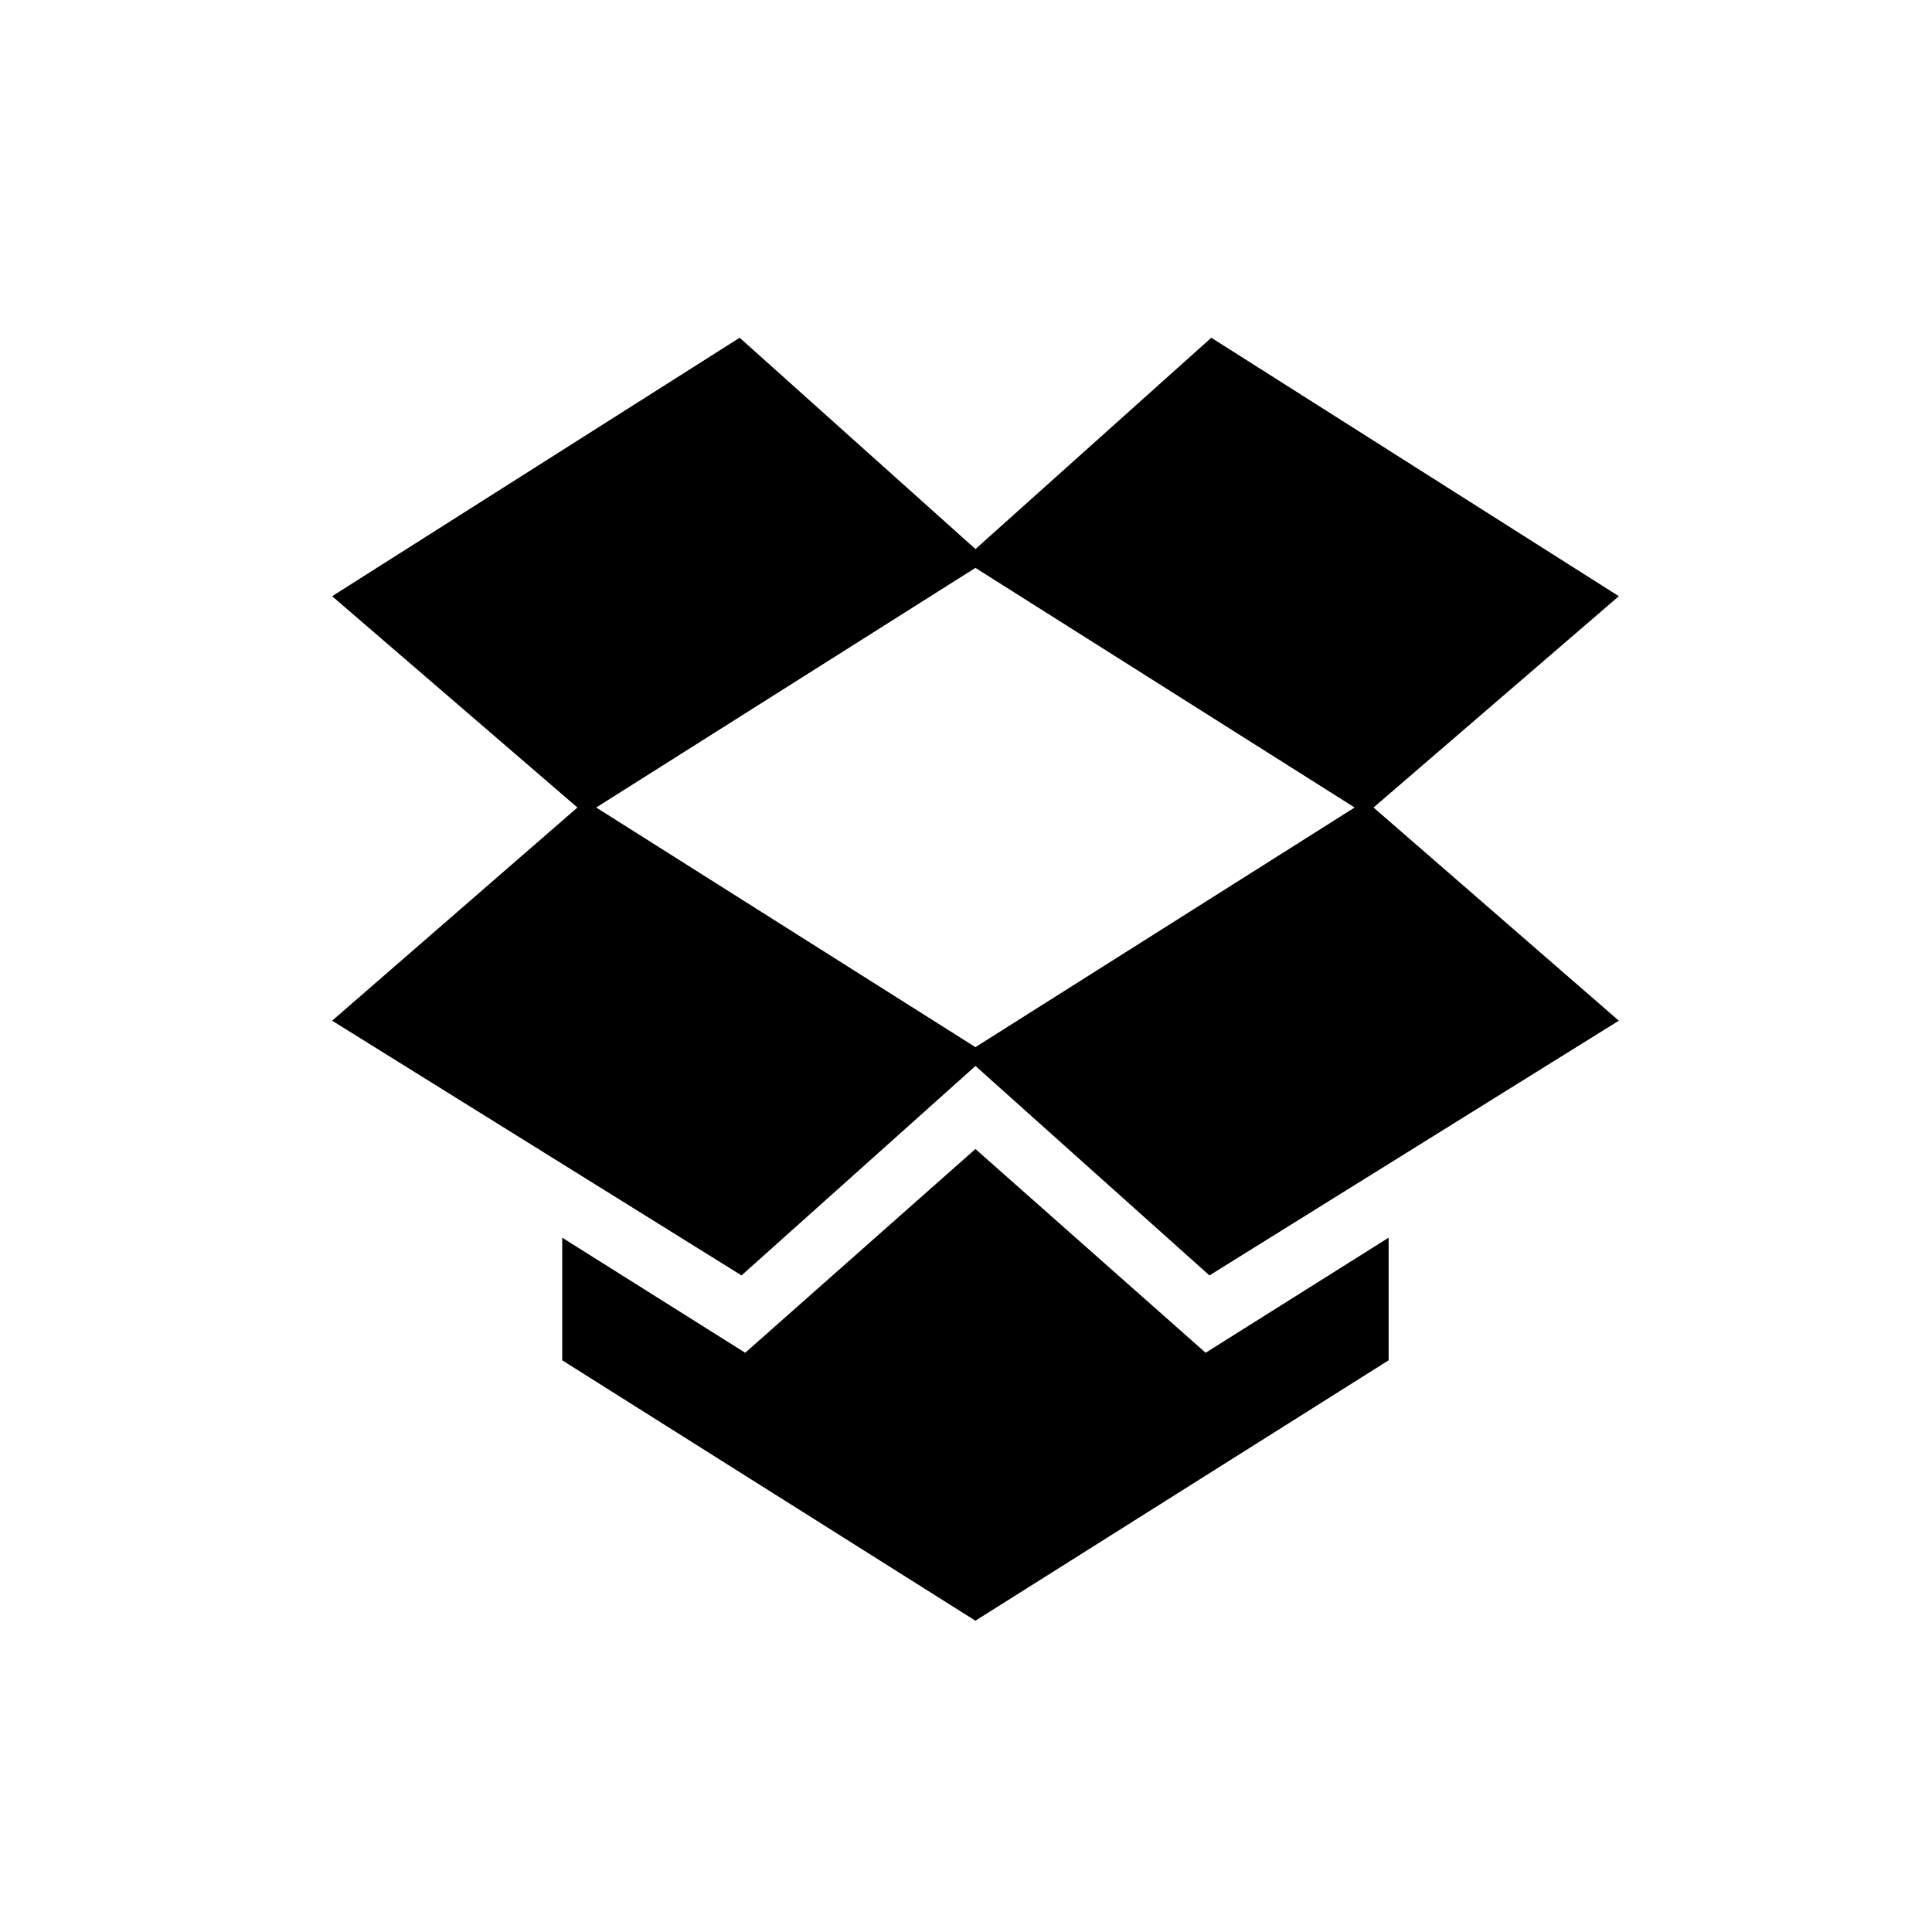
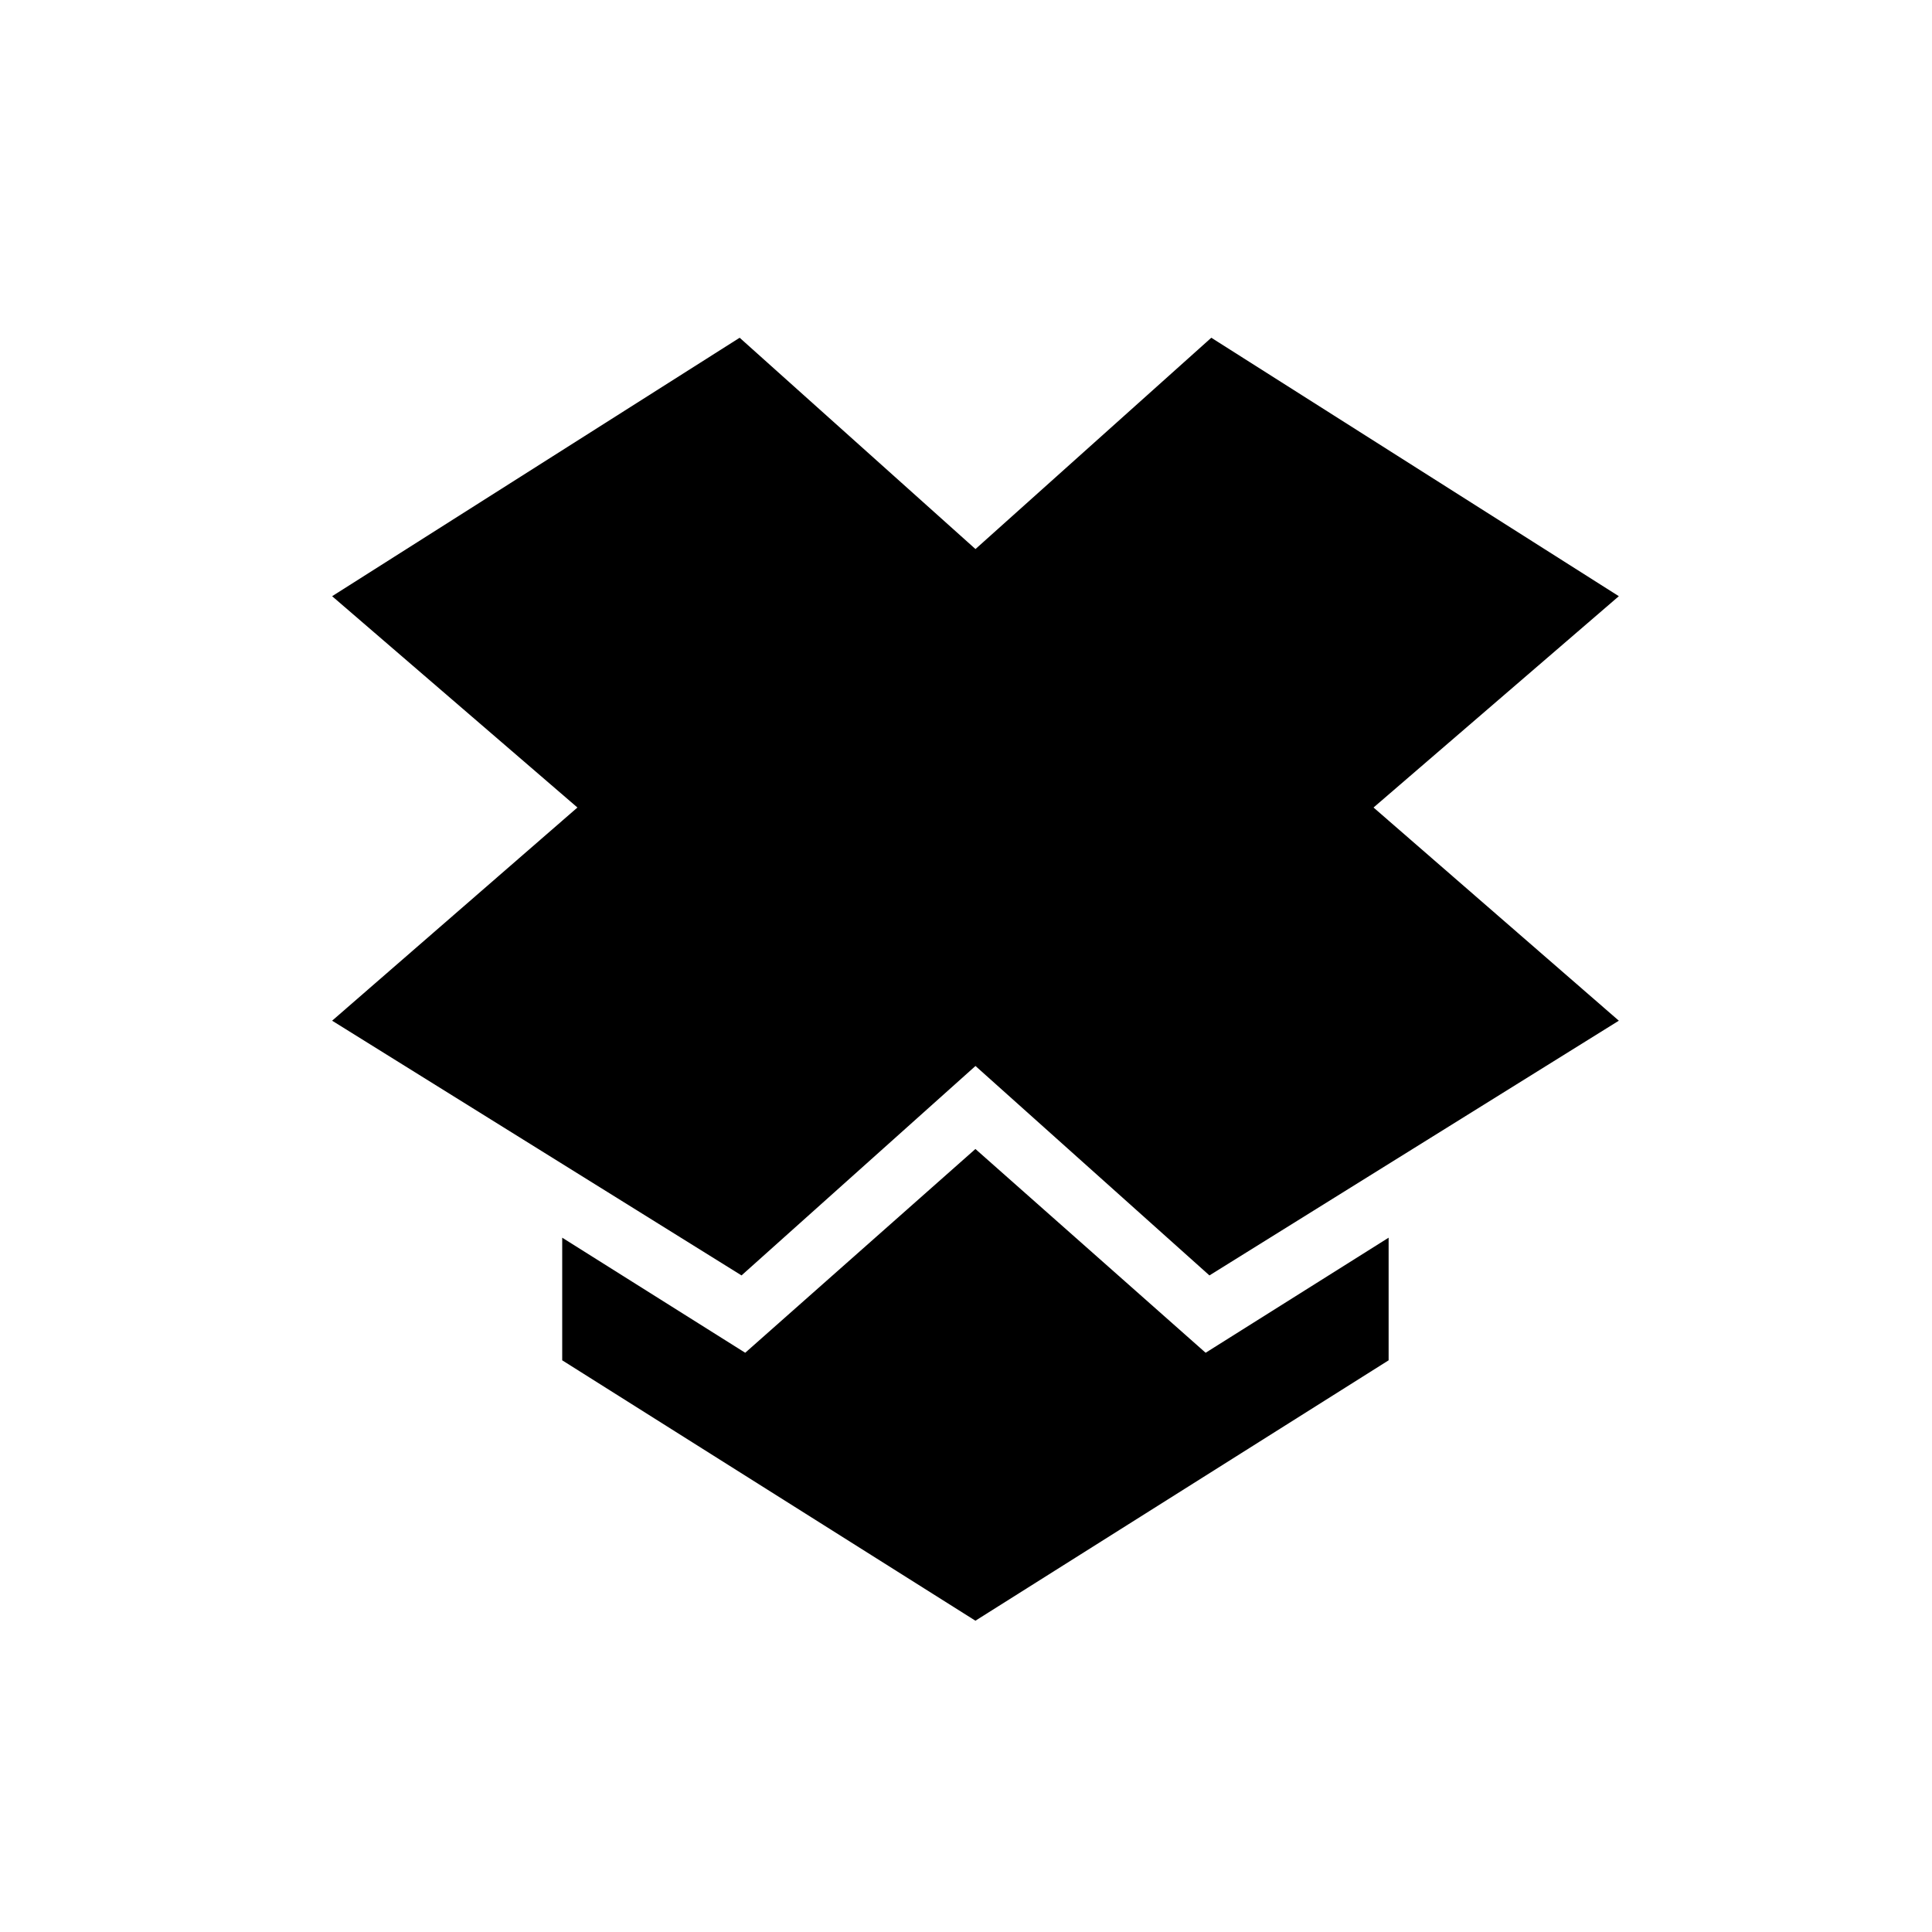
<svg xmlns="http://www.w3.org/2000/svg" fill="#000000" width="800px" height="800px" viewBox="-5.5 0 32 32" version="1.1">
  <title>dropbox</title>
-   <path d="M21.313 9.875l-4.063 3.5 4.063 3.531-6.781 4.219-3.875-3.469-3.875 3.469-6.781-4.219 4.063-3.531-4.063-3.5 6.75-4.281 3.906 3.5 3.906-3.5zM4.375 13.375l6.281 3.969 6.281-3.969-6.281-3.969zM10.656 19.031l3.813 3.375 3.031-1.906v2.031l-6.844 4.313-6.844-4.313v-2.031l3.031 1.906z" />
+   <path d="M21.313 9.875l-4.063 3.5 4.063 3.531-6.781 4.219-3.875-3.469-3.875 3.469-6.781-4.219 4.063-3.531-4.063-3.5 6.75-4.281 3.906 3.5 3.906-3.5zM4.375 13.375zM10.656 19.031l3.813 3.375 3.031-1.906v2.031l-6.844 4.313-6.844-4.313v-2.031l3.031 1.906z" />
</svg>